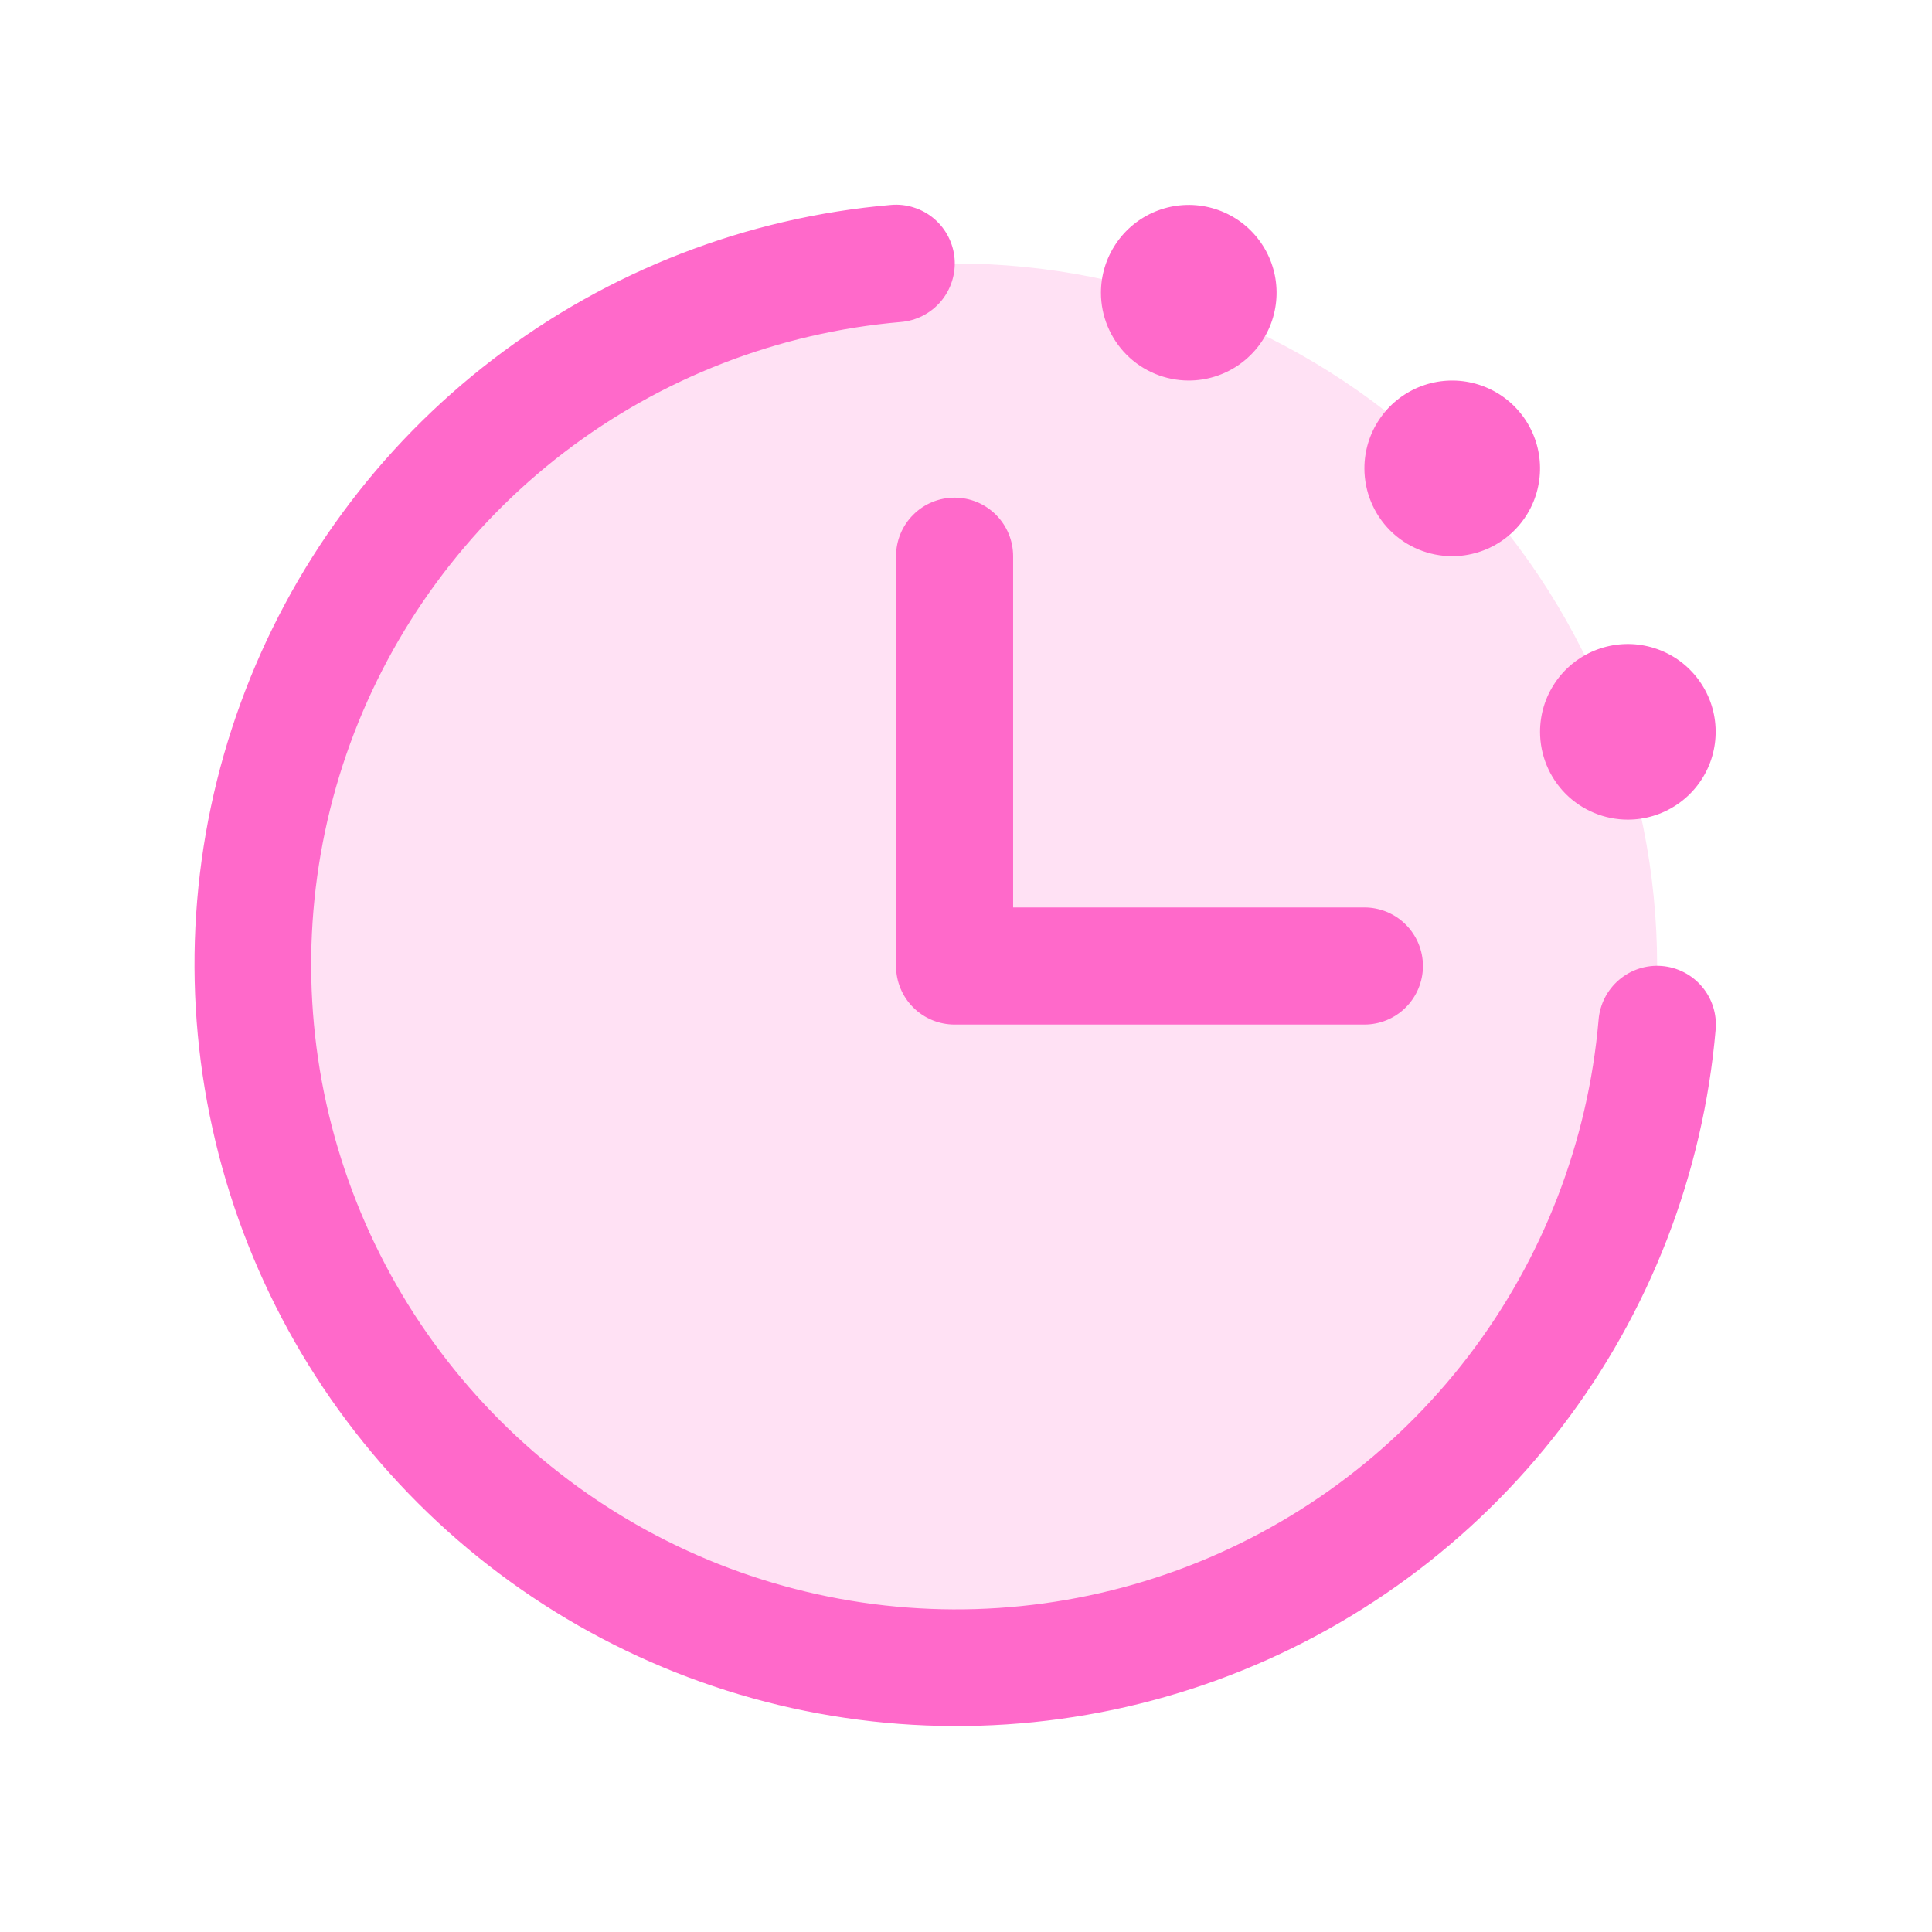
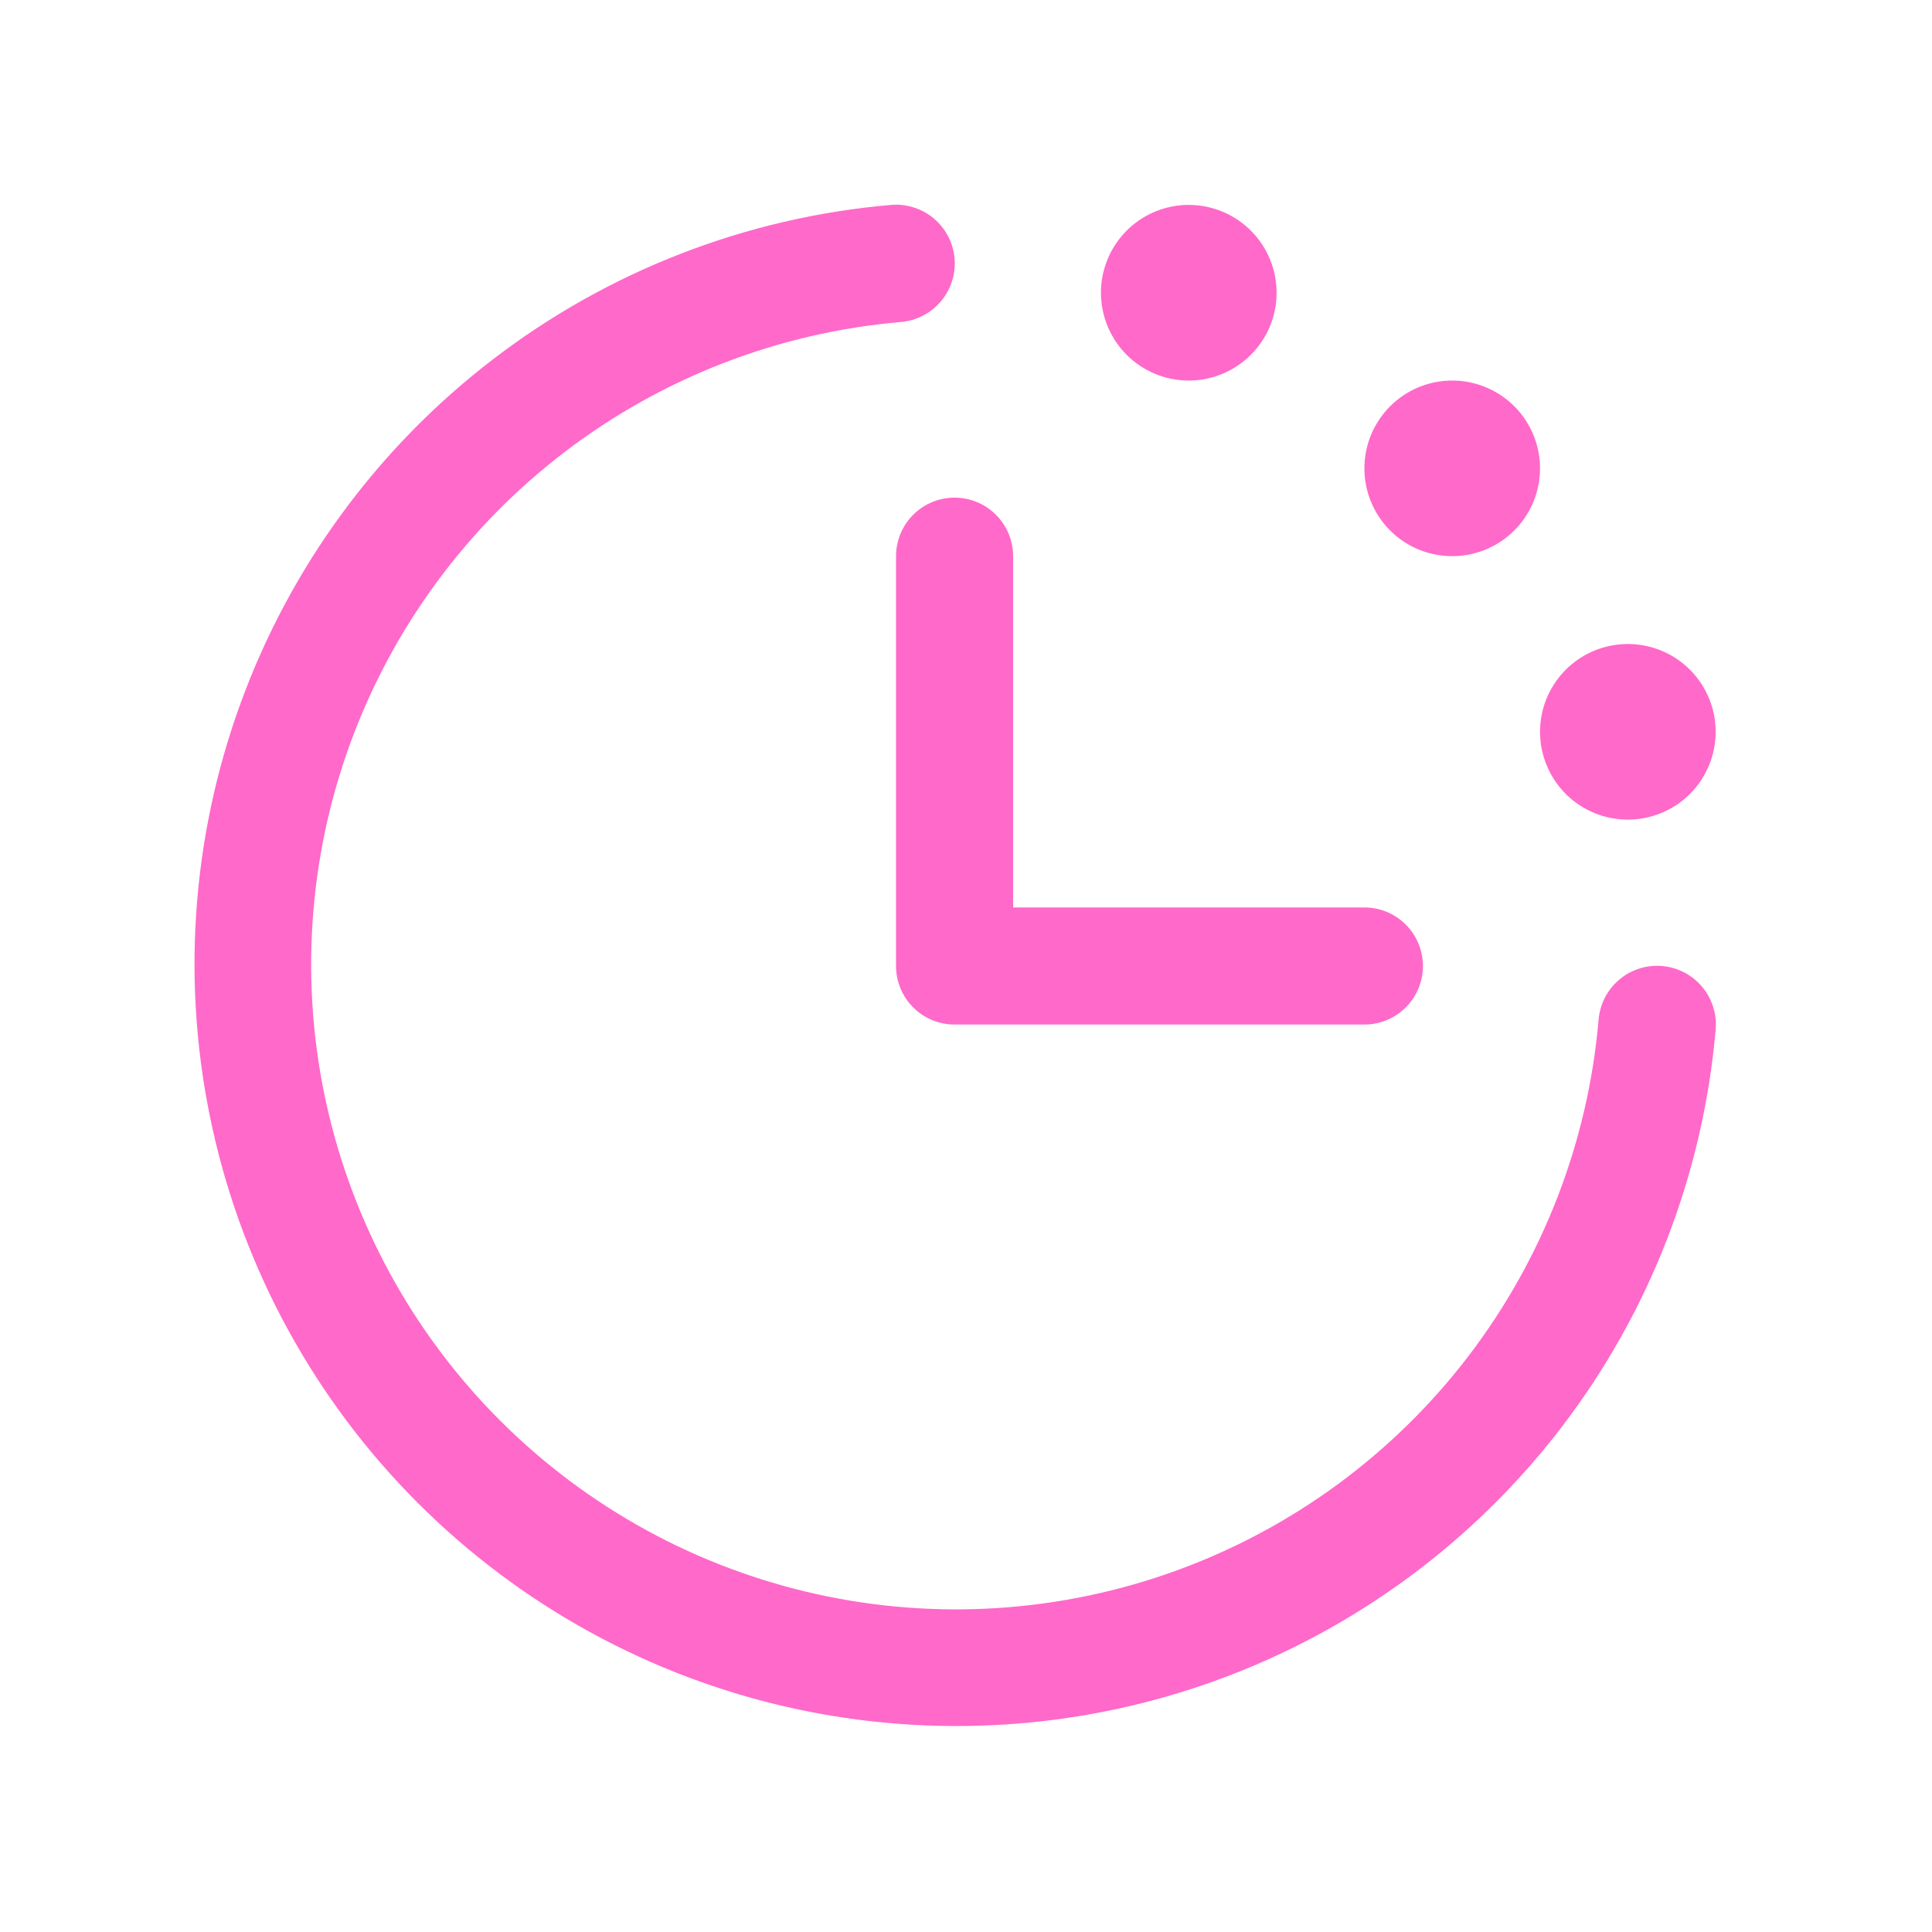
<svg xmlns="http://www.w3.org/2000/svg" width="33" height="33" viewBox="0 0 33 33" fill="none">
-   <path opacity="0.2" d="M28.305 16.5C28.305 18.873 27.601 21.194 26.282 23.167C24.964 25.14 23.09 26.678 20.897 27.587C18.704 28.495 16.291 28.732 13.964 28.269C11.636 27.806 9.498 26.663 7.819 24.985C6.141 23.307 4.998 21.169 4.535 18.841C4.072 16.513 4.31 14.101 5.218 11.908C6.126 9.715 7.664 7.841 9.638 6.522C11.611 5.204 13.931 4.5 16.305 4.5C19.487 4.5 22.54 5.764 24.79 8.015C27.04 10.265 28.305 13.317 28.305 16.5Z" fill="#FF69CA" />
  <path d="M29.305 17.582C29.092 20.052 28.179 22.41 26.672 24.379C25.165 26.347 23.127 27.844 20.798 28.694C18.469 29.544 15.946 29.71 13.525 29.175C11.105 28.639 8.888 27.423 7.135 25.67C5.382 23.917 4.166 21.7 3.63 19.279C3.094 16.859 3.261 14.336 4.111 12.007C4.96 9.678 6.457 7.64 8.426 6.133C10.394 4.626 12.752 3.712 15.222 3.5C15.354 3.489 15.486 3.504 15.611 3.545C15.737 3.585 15.853 3.649 15.954 3.735C16.054 3.82 16.137 3.924 16.197 4.041C16.257 4.158 16.294 4.286 16.305 4.417C16.316 4.549 16.3 4.681 16.26 4.806C16.22 4.932 16.155 5.048 16.07 5.149C15.985 5.249 15.881 5.332 15.764 5.392C15.646 5.453 15.518 5.489 15.387 5.5C13.297 5.68 11.301 6.453 9.635 7.728C7.969 9.003 6.702 10.728 5.982 12.699C5.263 14.67 5.122 16.806 5.575 18.854C6.029 20.903 7.058 22.78 8.541 24.263C10.025 25.747 11.902 26.776 13.95 27.229C15.999 27.683 18.134 27.541 20.105 26.822C22.077 26.103 23.801 24.836 25.077 23.17C26.352 21.504 27.125 19.508 27.305 17.418C27.327 17.152 27.453 16.907 27.656 16.735C27.859 16.562 28.122 16.478 28.387 16.5C28.652 16.522 28.898 16.648 29.07 16.851C29.242 17.054 29.327 17.317 29.305 17.582ZM15.305 9.5V16.5C15.305 16.765 15.41 17.02 15.598 17.207C15.785 17.395 16.04 17.5 16.305 17.5H23.305C23.57 17.5 23.824 17.395 24.012 17.207C24.199 17.02 24.305 16.765 24.305 16.5C24.305 16.235 24.199 15.98 24.012 15.793C23.824 15.605 23.57 15.5 23.305 15.5H17.305V9.5C17.305 9.235 17.199 8.98 17.012 8.793C16.824 8.605 16.57 8.5 16.305 8.5C16.04 8.5 15.785 8.605 15.598 8.793C15.41 8.98 15.305 9.235 15.305 9.5ZM20.305 6.5C20.601 6.5 20.891 6.412 21.138 6.247C21.385 6.082 21.577 5.848 21.691 5.574C21.804 5.3 21.834 4.998 21.776 4.707C21.718 4.416 21.575 4.149 21.365 3.939C21.156 3.73 20.888 3.587 20.597 3.529C20.306 3.471 20.005 3.501 19.731 3.614C19.457 3.728 19.222 3.92 19.058 4.167C18.893 4.413 18.805 4.703 18.805 5C18.805 5.398 18.963 5.779 19.244 6.061C19.525 6.342 19.907 6.5 20.305 6.5ZM24.805 9.5C25.101 9.5 25.391 9.412 25.638 9.247C25.885 9.082 26.077 8.848 26.191 8.574C26.304 8.3 26.334 7.998 26.276 7.707C26.218 7.416 26.075 7.149 25.865 6.939C25.656 6.73 25.388 6.587 25.097 6.529C24.806 6.471 24.505 6.501 24.231 6.614C23.957 6.728 23.722 6.92 23.558 7.167C23.393 7.413 23.305 7.703 23.305 8C23.305 8.398 23.463 8.779 23.744 9.061C24.025 9.342 24.407 9.5 24.805 9.5ZM27.805 14C28.101 14 28.391 13.912 28.638 13.747C28.885 13.582 29.077 13.348 29.191 13.074C29.304 12.8 29.334 12.498 29.276 12.207C29.218 11.916 29.075 11.649 28.865 11.439C28.656 11.229 28.388 11.087 28.097 11.029C27.806 10.971 27.505 11.001 27.231 11.114C26.957 11.228 26.722 11.42 26.558 11.667C26.393 11.913 26.305 12.203 26.305 12.5C26.305 12.898 26.463 13.279 26.744 13.561C27.025 13.842 27.407 14 27.805 14Z" fill="#FF69CA" />
</svg>